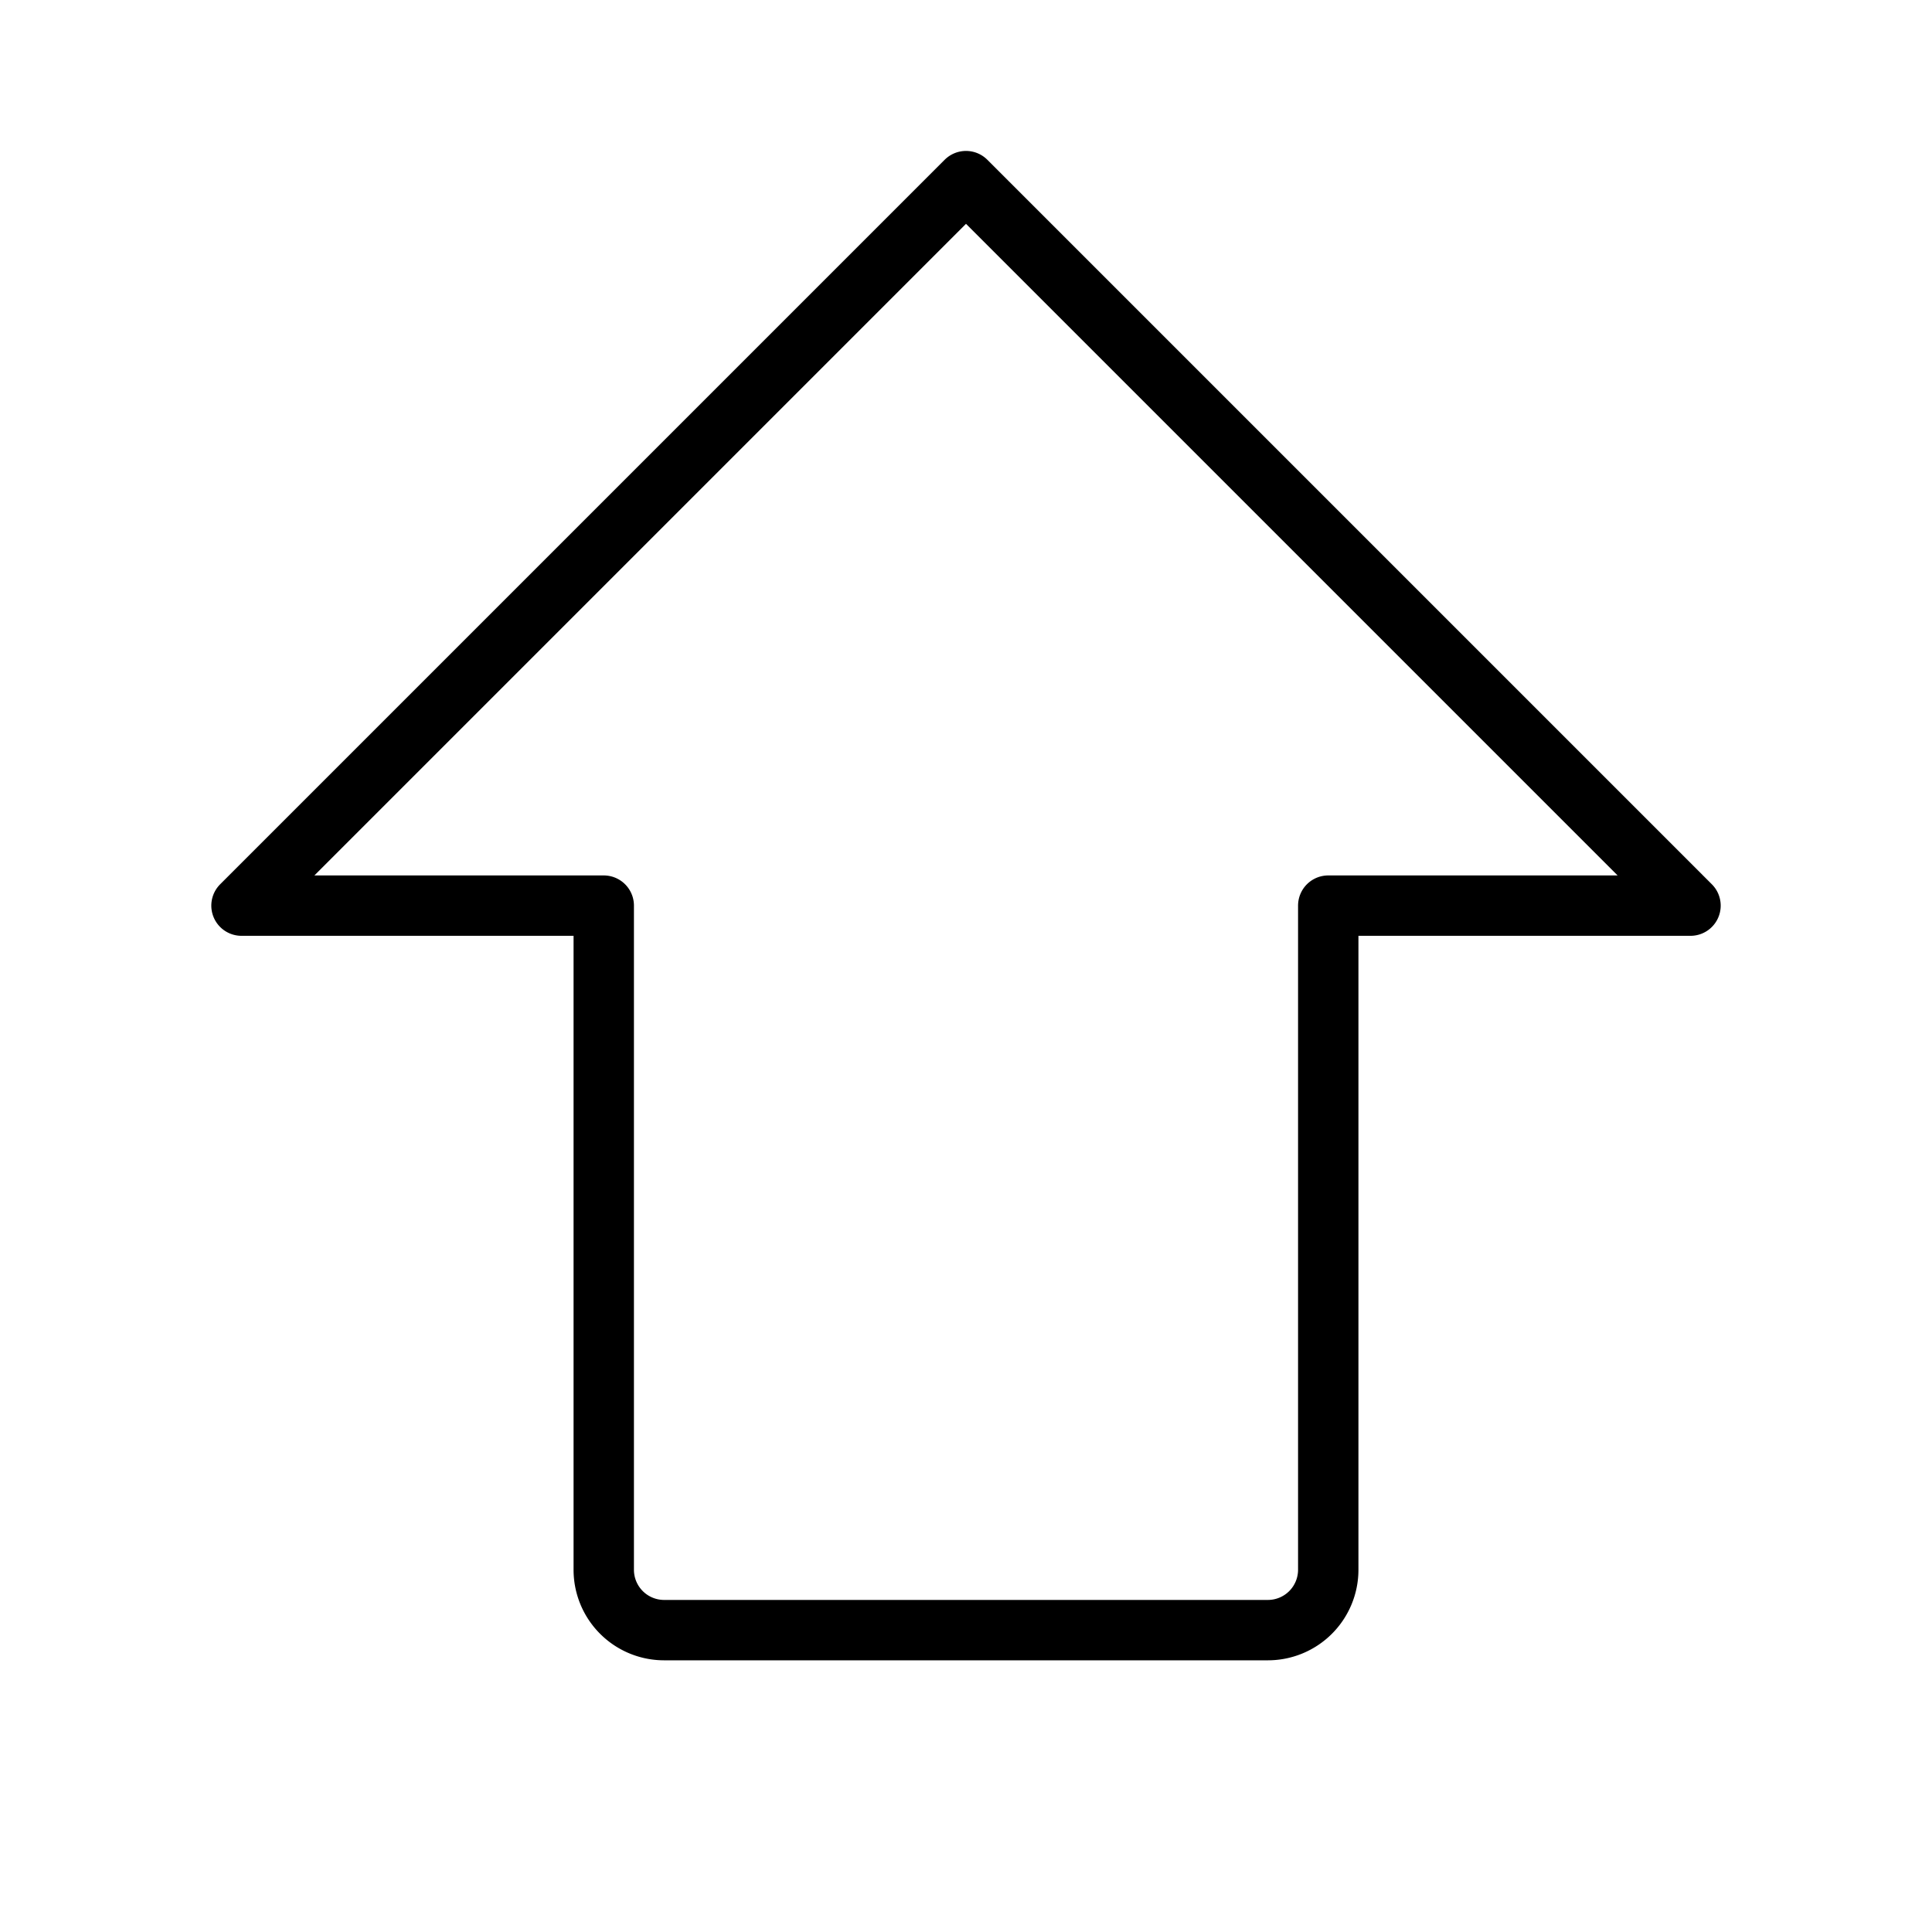
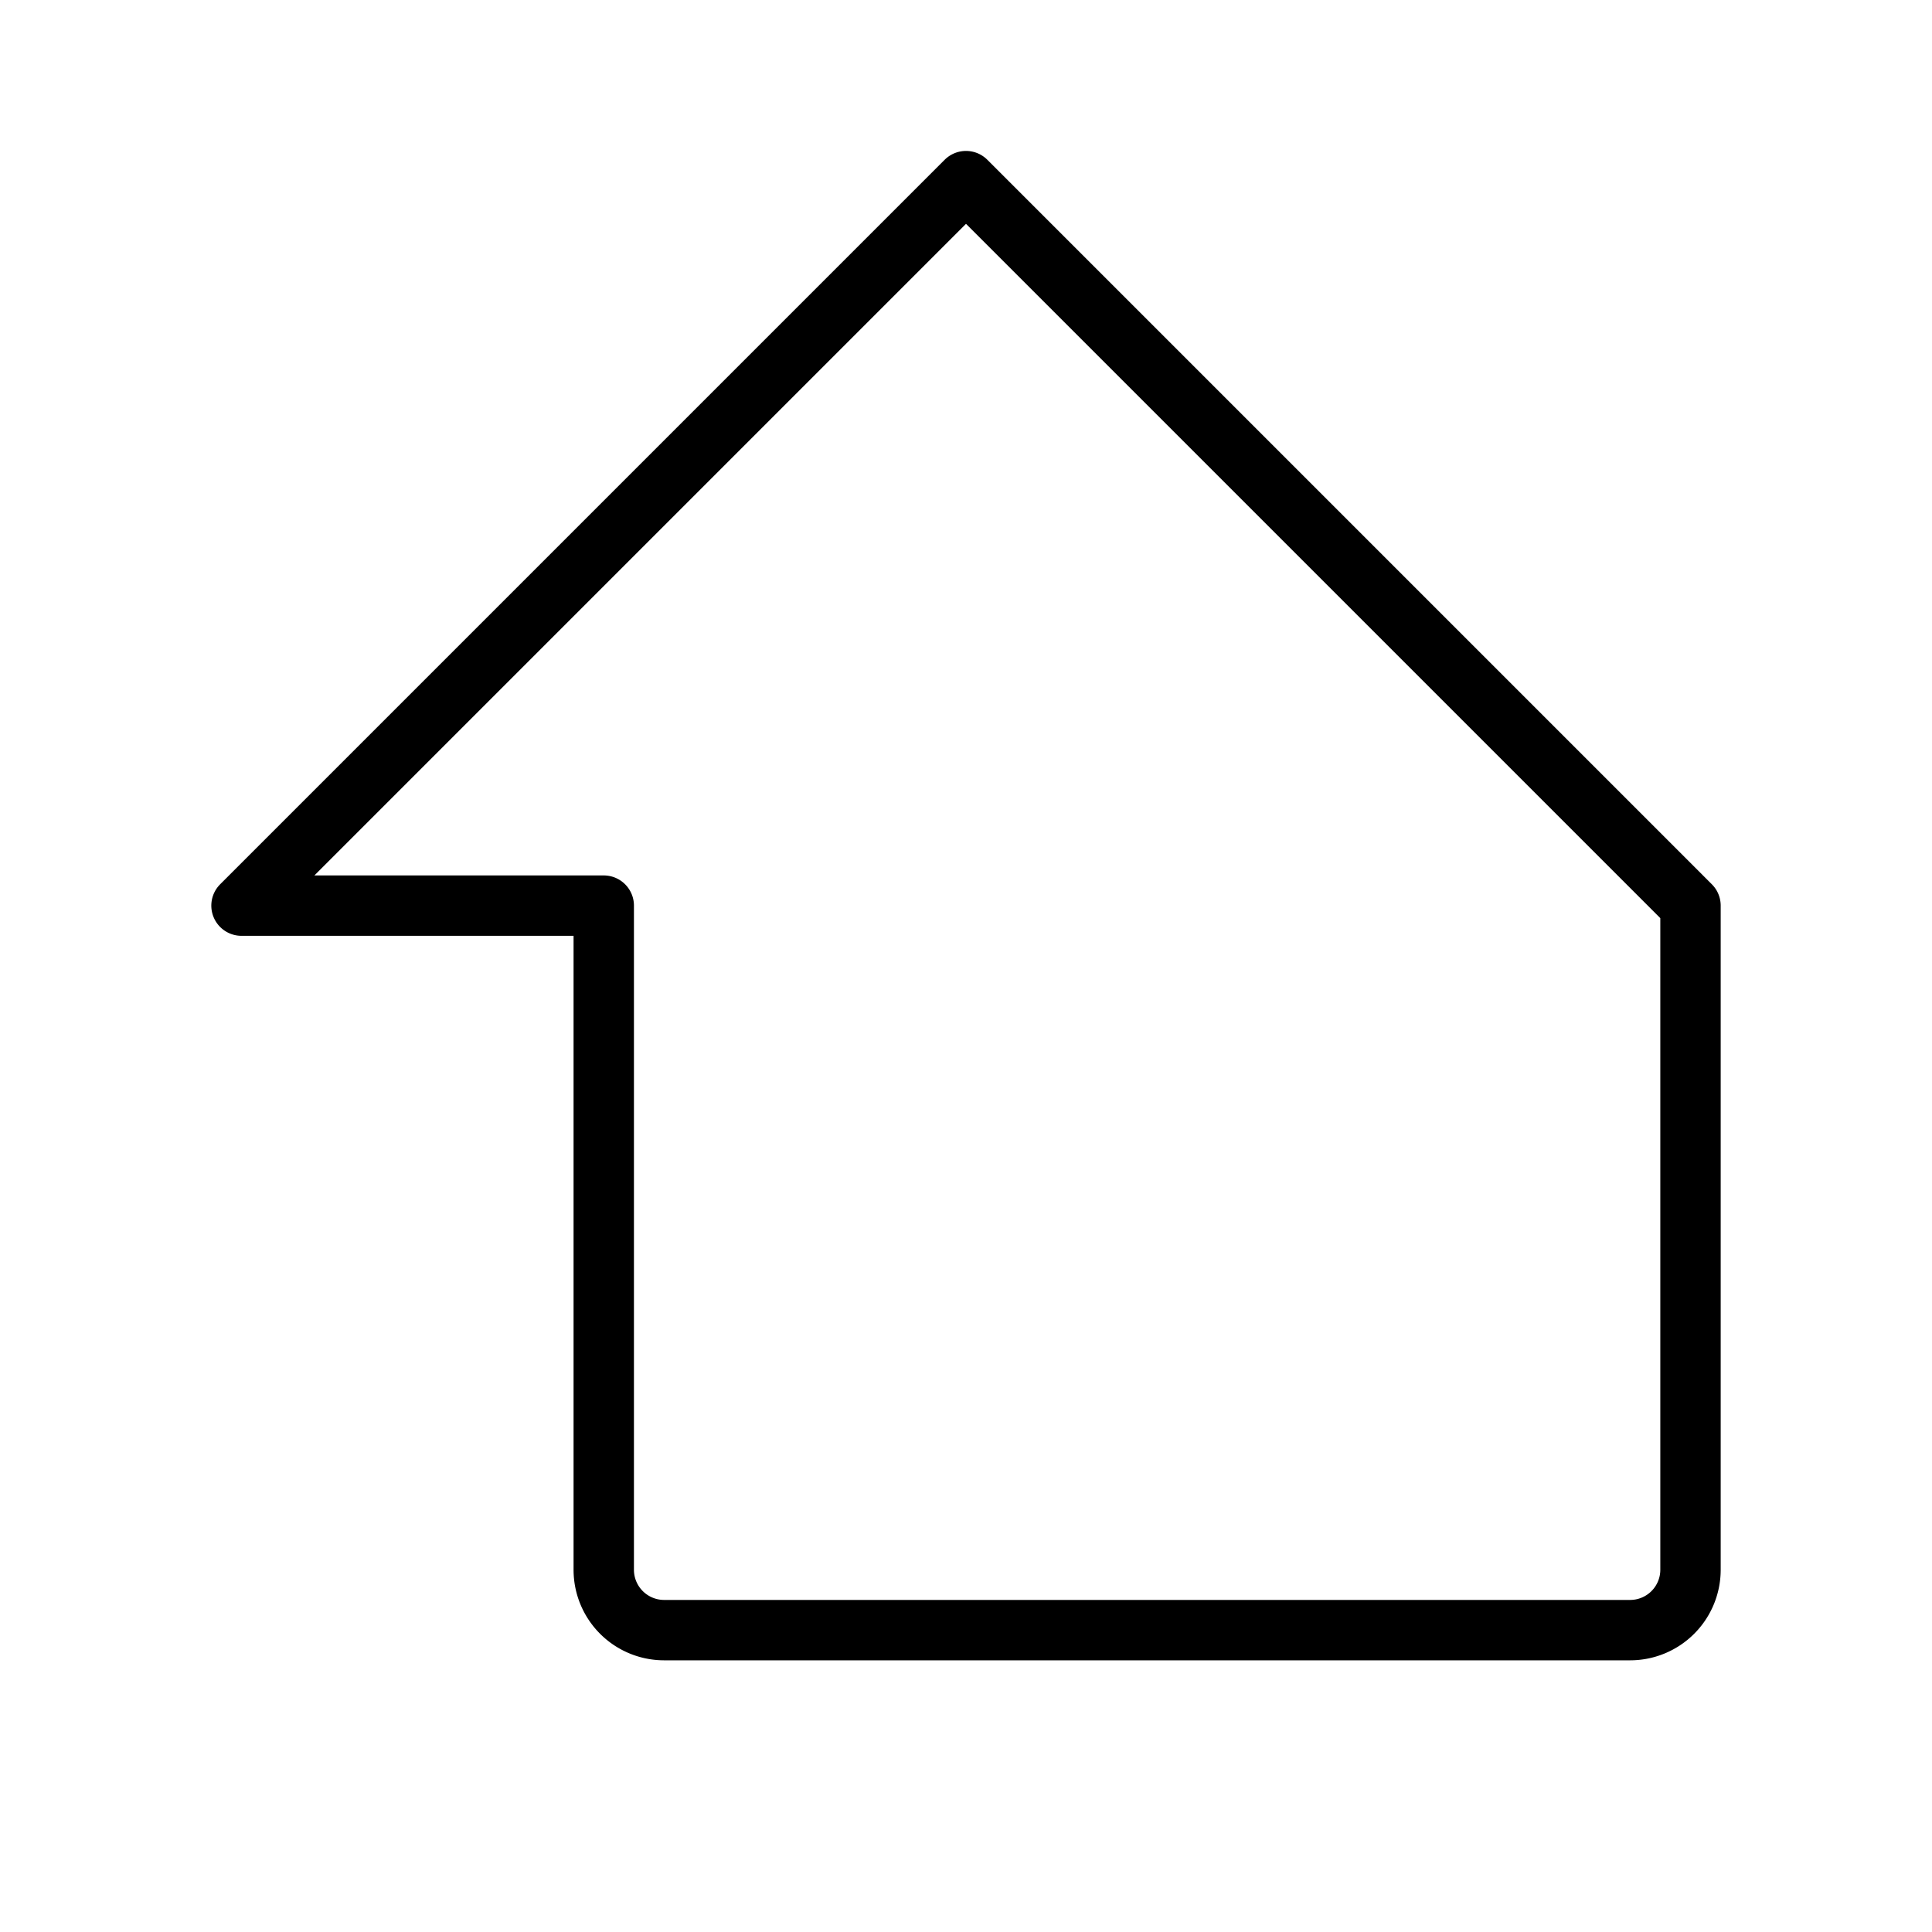
<svg xmlns="http://www.w3.org/2000/svg" viewBox="0 0 256 256">
-   <rect width="256" height="256" fill="none" />
-   <path d="M32,120l96-96,96,96H176v88a8,8,0,0,1-8,8H88a8,8,0,0,1-8-8V120Z" fill="none" stroke="#000" stroke-linecap="round" stroke-linejoin="round" stroke-width="8" />
+   <path d="M32,120l96-96,96,96v88a8,8,0,0,1-8,8H88a8,8,0,0,1-8-8V120Z" fill="none" stroke="#000" stroke-linecap="round" stroke-linejoin="round" stroke-width="8" />
</svg>